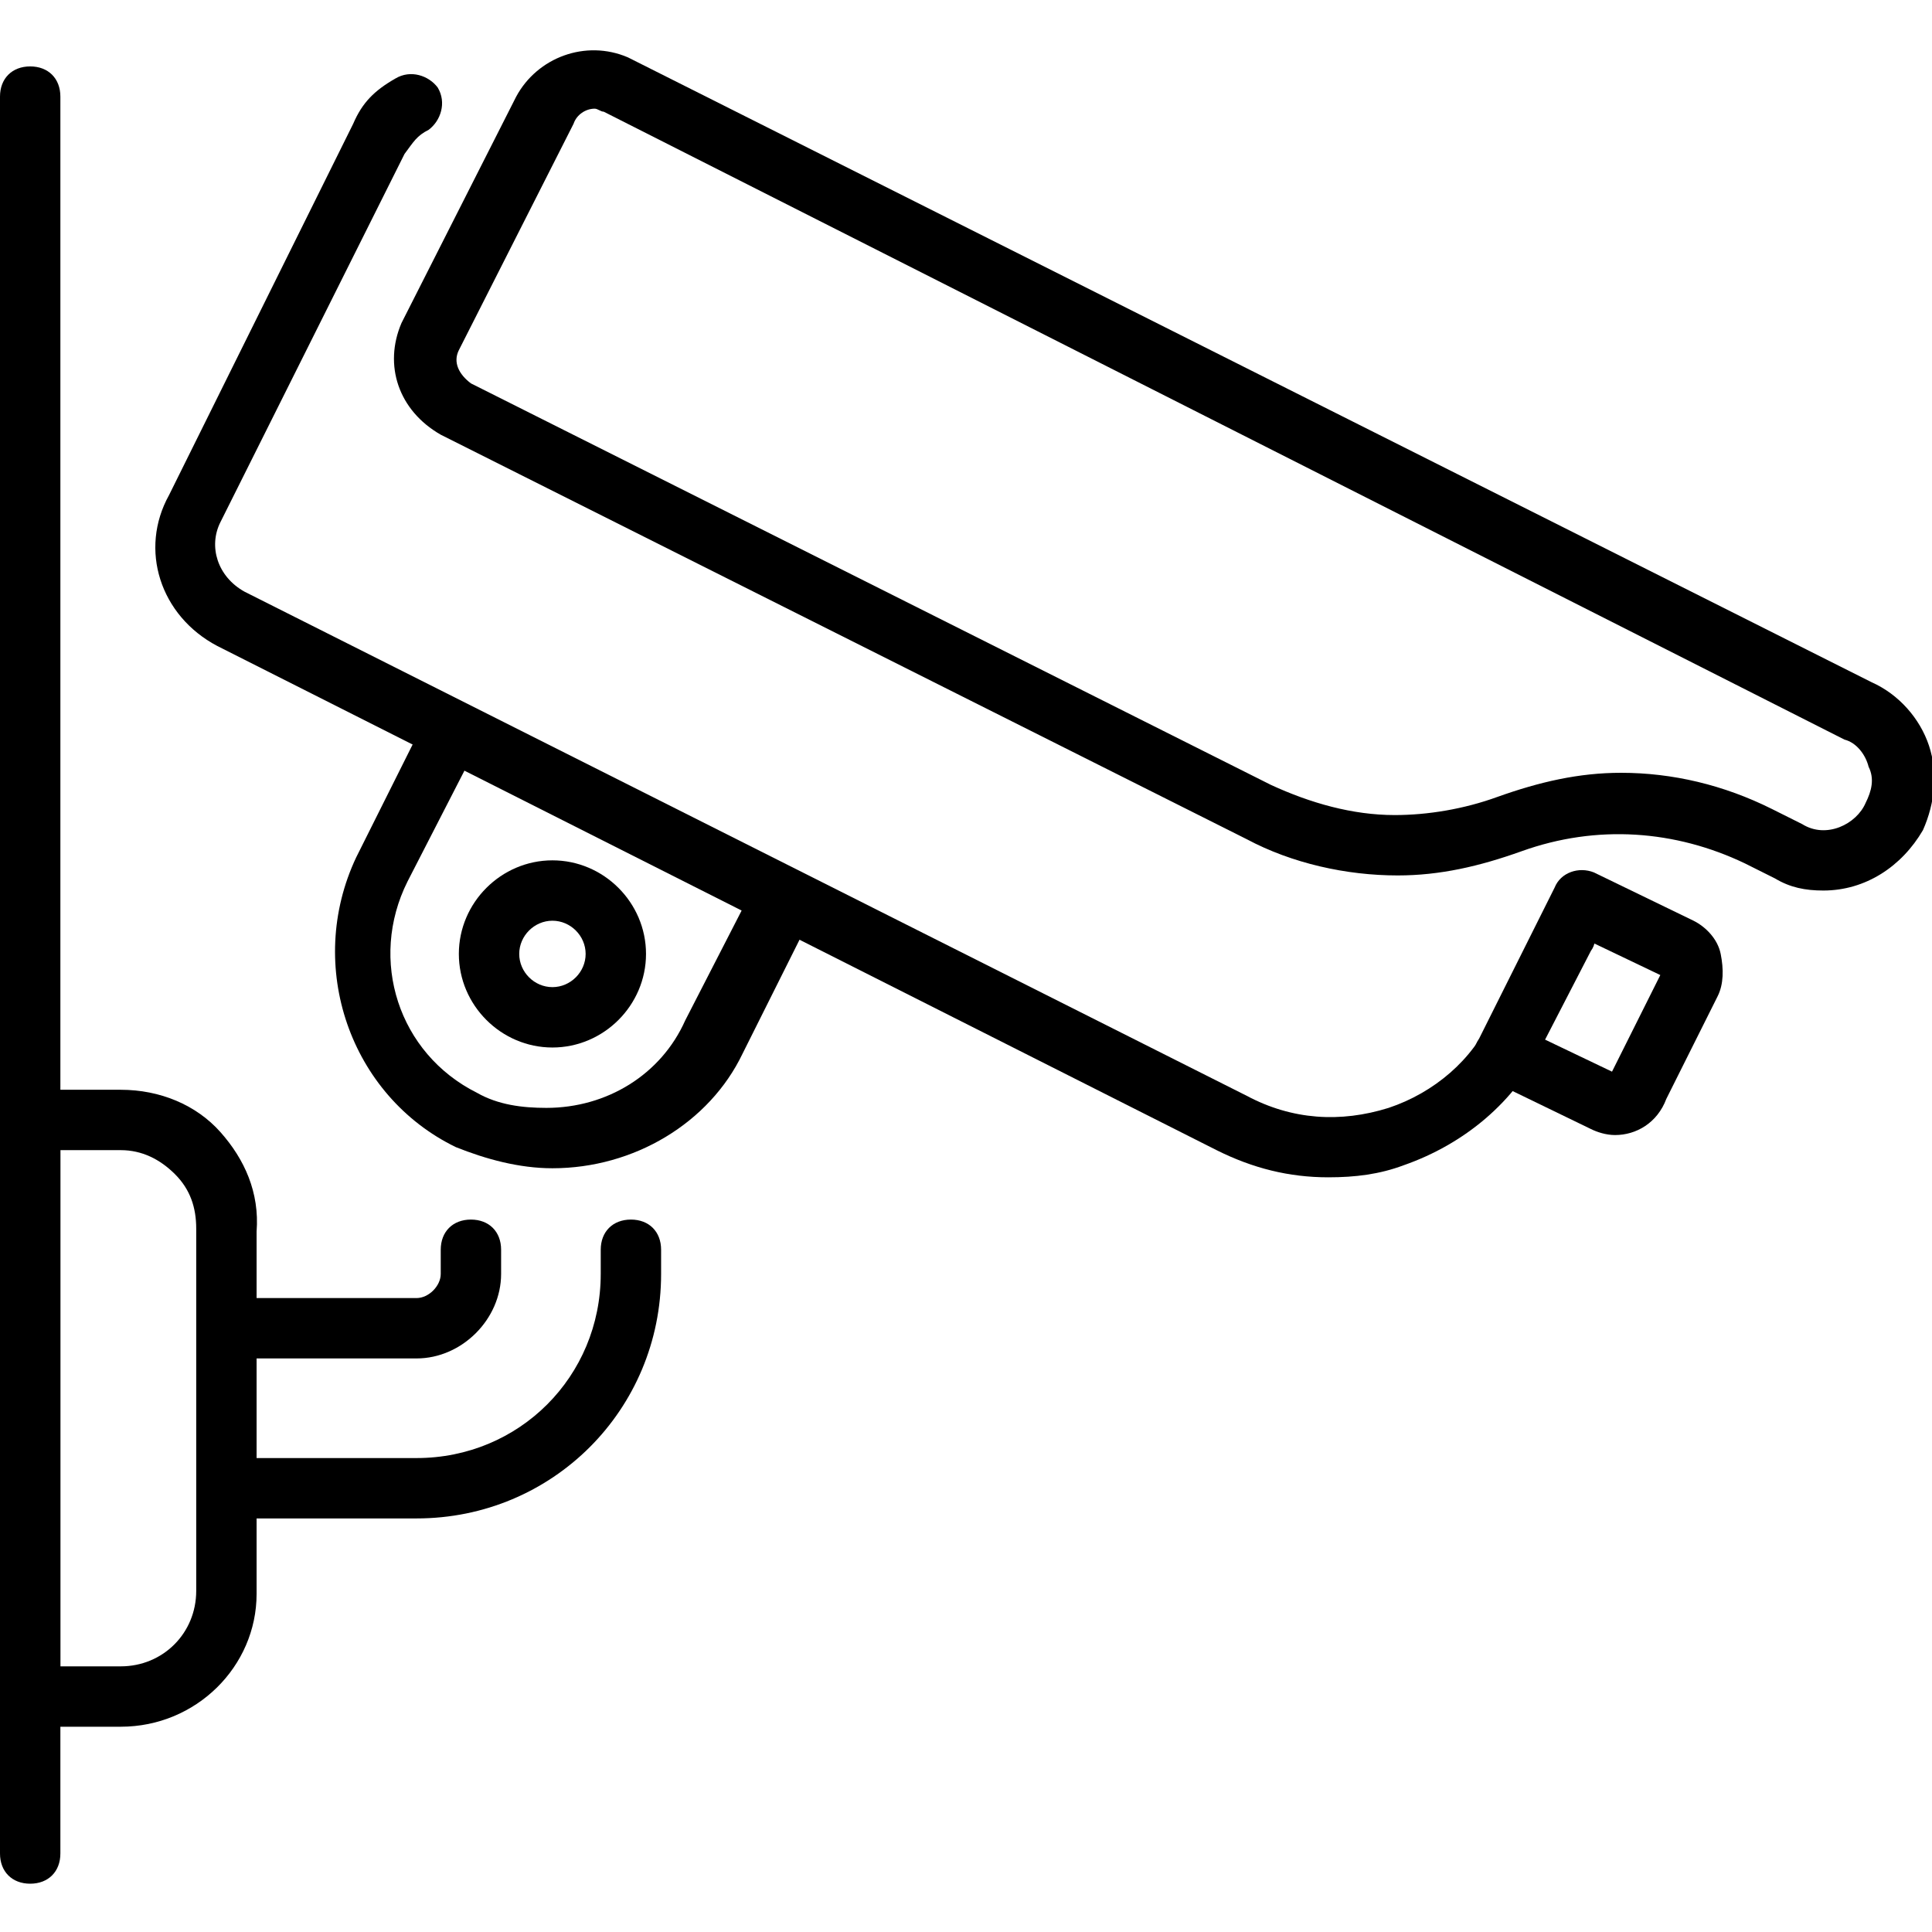
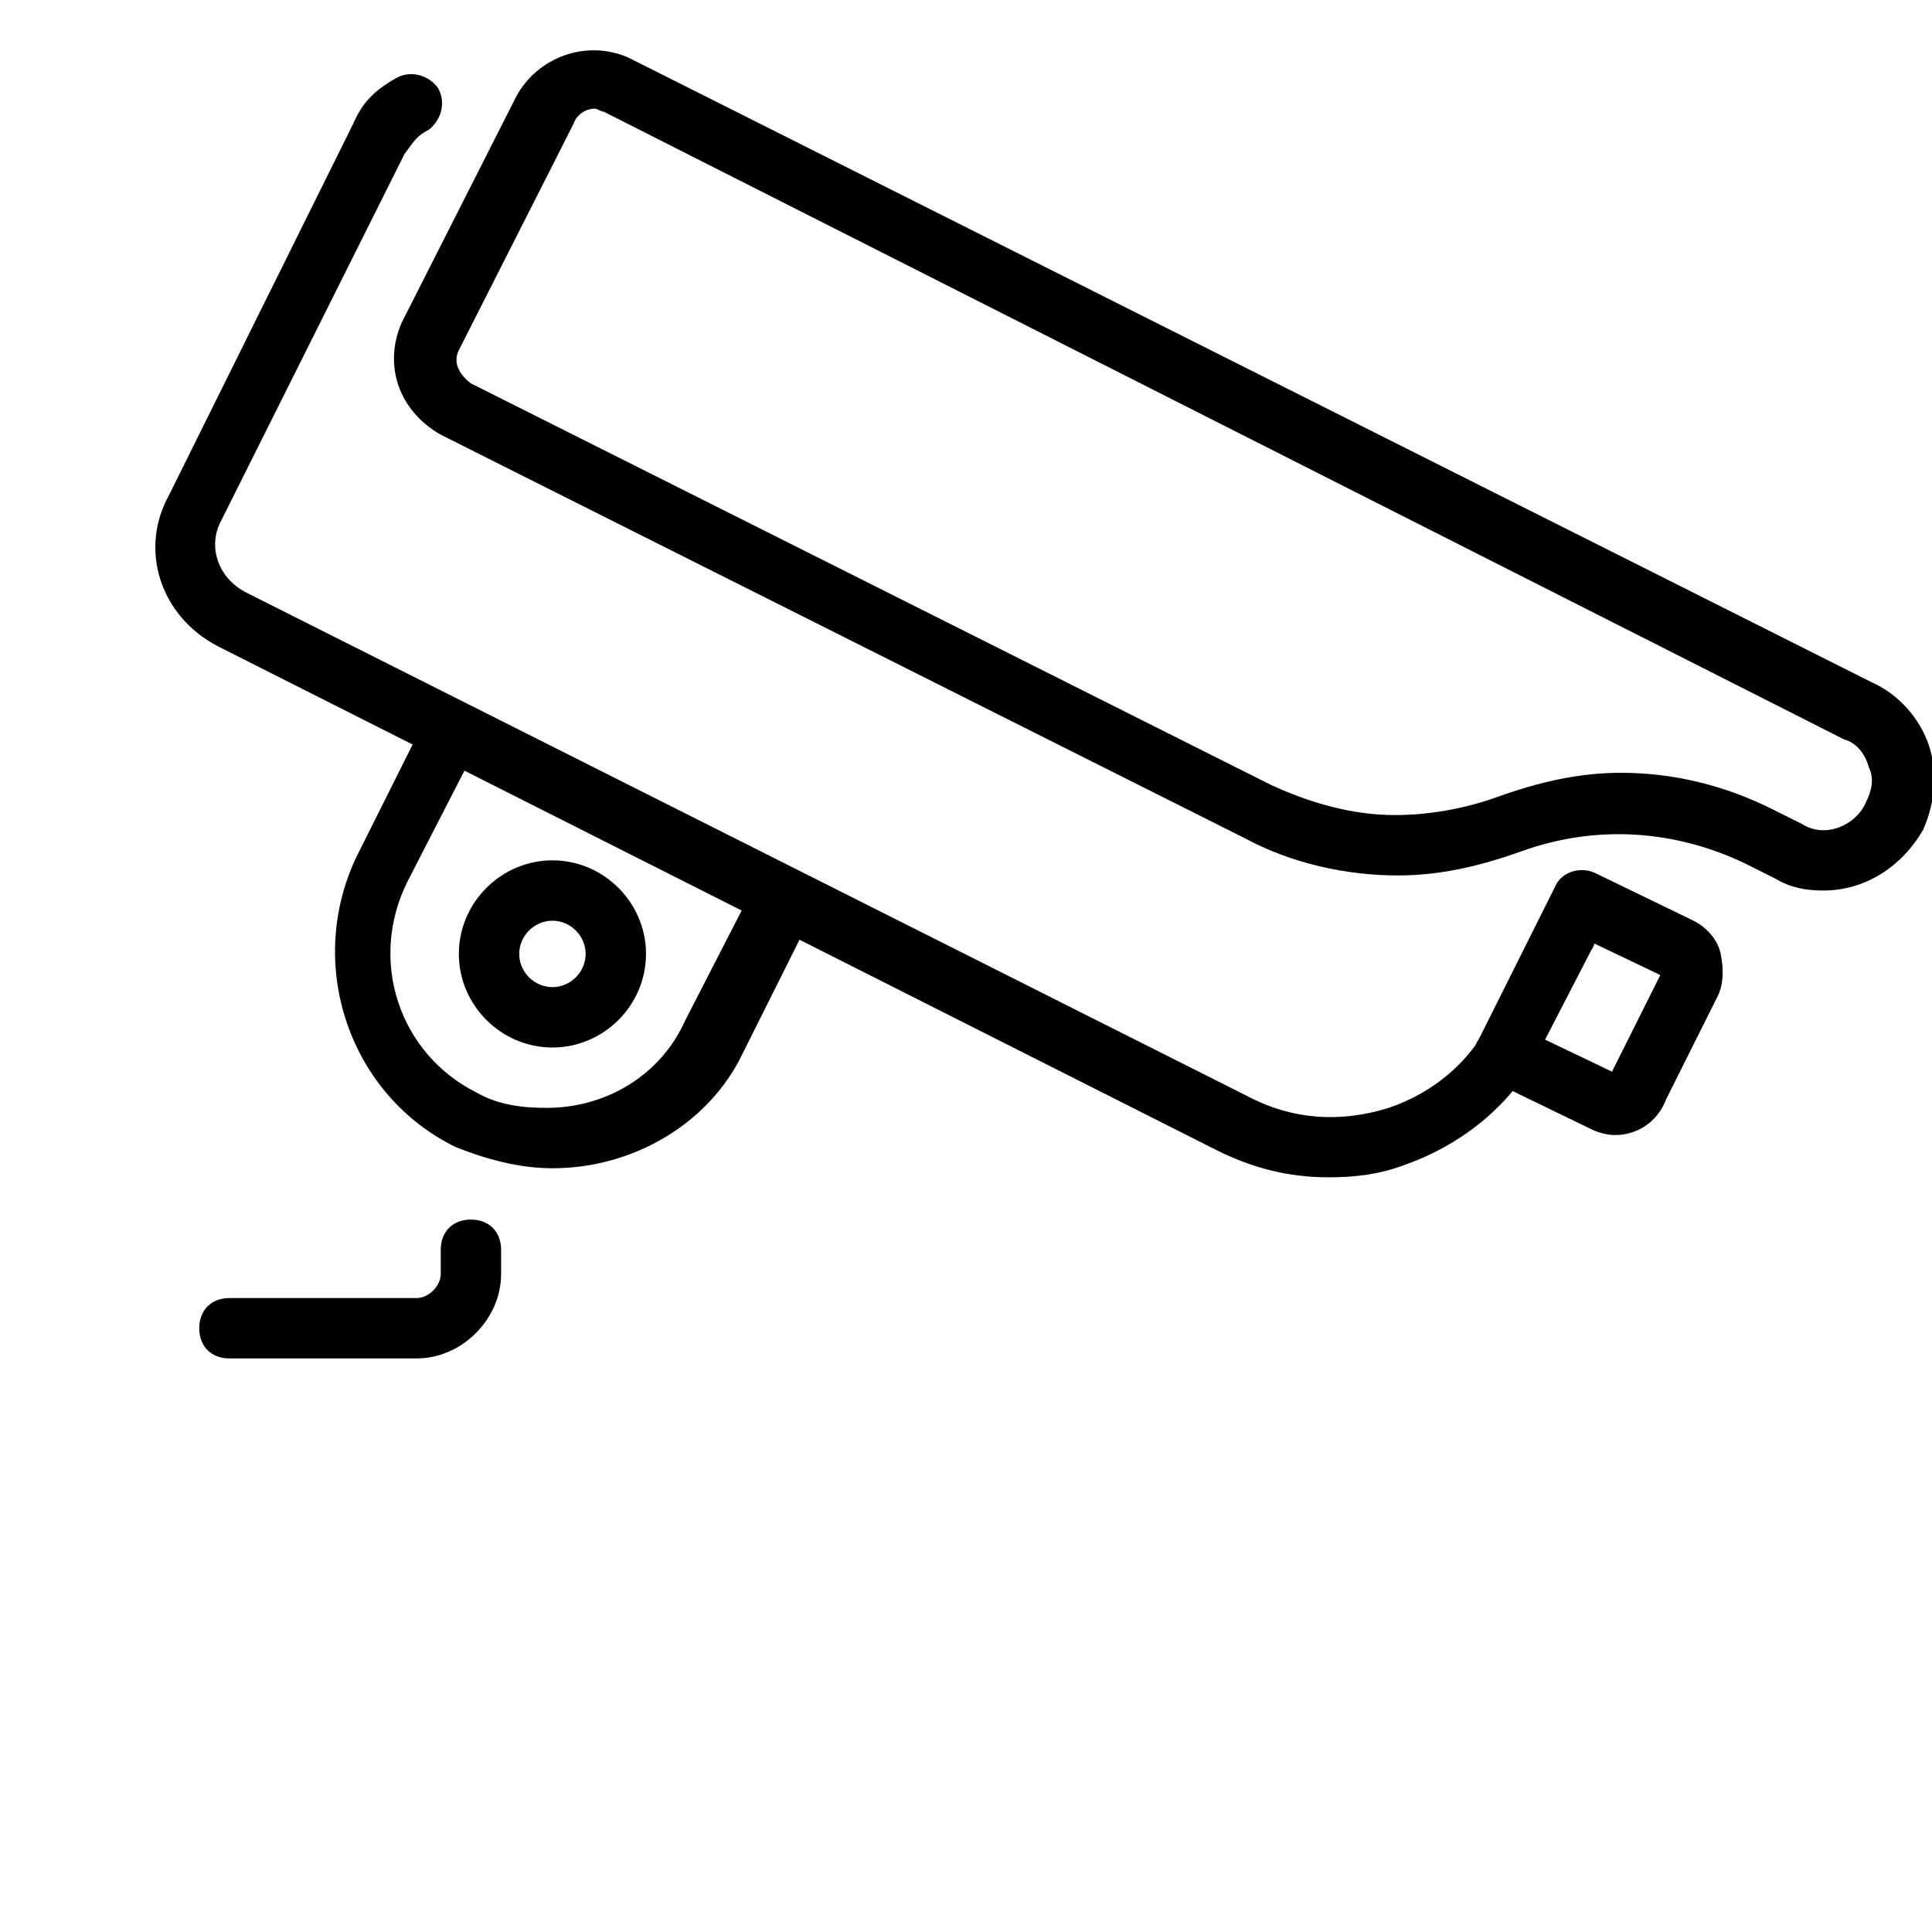
<svg xmlns="http://www.w3.org/2000/svg" id="Layer_1" height="512" viewBox="0 0 64 64" width="512">
  <g>
    <g>
      <path d="m13.8 45h-6.2c-.6 0-1-.4-1-1s.4-1 1-1h6.2c.4 0 .8-.4.8-.8v-.8c0-.6.4-1 1-1s1 .4 1 1v.8c0 1.5-1.3 2.8-2.8 2.8z" />
    </g>
    <g>
-       <path d="m13.8 50.3h-6.2c-.6 0-1-.4-1-1s.4-1 1-1h6.2c3.4 0 6.1-2.7 6.1-6.1v-.8c0-.6.4-1 1-1s1 .4 1 1v.8c0 4.5-3.6 8.1-8.1 8.1z" />
-     </g>
+       </g>
    <g>
      <path d="m44 39c-1.3 0-2.5-.3-3.7-.9l-33.1-16.7c-1.9-1-2.6-3.2-1.6-5l6.1-12.3c.3-.7.7-1.1 1.4-1.5.5-.3 1.1-.1 1.4.3.3.5.1 1.1-.3 1.4-.4.2-.5.4-.8.8l-6.1 12.2c-.4.8-.1 1.8.8 2.3l33.2 16.7c1.5.8 3.1.9 4.7.4 1.5-.5 2.8-1.6 3.4-3l1.6-3.1c.3-.5.9-.7 1.3-.4.5.3.7.9.4 1.3l-1.6 3.1c-.9 1.9-2.6 3.3-4.6 4-.8.3-1.6.4-2.5.4z" />
    </g>
    <g>
      <path d="m60.4 29.5c-.6 0-1.1-.1-1.6-.4l-1-.5c-2.3-1.1-4.9-1.3-7.4-.4-1.4.5-2.7.8-4.1.8-1.7 0-3.5-.4-5-1.2l-26.7-13.4c-1.4-.8-1.9-2.3-1.3-3.7l3.8-7.5c.7-1.3 2.3-1.9 3.7-1.3l41.2 20.7c.9.4 1.6 1.2 1.9 2.1s.2 1.9-.2 2.8c-.7 1.2-1.9 2-3.3 2zm-6.7-3.9c1.7 0 3.4.4 5 1.2l1 .5c.8.5 1.8 0 2.1-.7.2-.4.3-.8.1-1.2-.1-.4-.4-.8-.8-.9l-41.1-20.8c-.1 0-.2-.1-.3-.1-.3 0-.6.2-.7.5l-3.8 7.5c-.2.4 0 .8.4 1.1l26.5 13.3c1.3.6 2.7 1 4.1 1 1.1 0 2.3-.2 3.4-.6 1.4-.5 2.7-.8 4.1-.8z" />
    </g>
    <g>
      <path d="m53.5 37.6c-.3 0-.6-.1-.8-.2l-3.3-1.6c-.2-.1-.4-.3-.5-.6s-.1-.5.1-.8l2.5-5c.2-.5.8-.7 1.3-.5l3.3 1.6c.4.2.8.6.9 1.1s.1 1-.1 1.4l-1.7 3.4c-.3.8-1 1.2-1.7 1.2zm-2.4-3.2 2.3 1.1 1.6-3.2-2.3-1.1z" />
    </g>
    <g>
      <path d="m18.3 38.7c-1.1 0-2.2-.3-3.2-.7-3.5-1.7-5-6-3.3-9.6l2.3-4.6c.2-.5.8-.7 1.3-.4l11.1 5.5c.2.1.4.3.5.6s.1.5-.1.8l-2.3 4.6c-1.1 2.3-3.6 3.8-6.3 3.8zm-2.9-13.2-1.9 3.7c-1.3 2.6-.3 5.7 2.3 7 .7.4 1.5.5 2.3.5 2 0 3.8-1.1 4.6-2.9l1.9-3.7z" />
    </g>
    <g>
      <path d="m18.3 34.7c-1.7 0-3.1-1.4-3.1-3.1s1.4-3.1 3.1-3.1 3.1 1.4 3.1 3.1-1.4 3.1-3.1 3.1zm0-4.2c-.6 0-1.1.5-1.1 1.1s.5 1.1 1.1 1.1 1.1-.5 1.1-1.1-.5-1.1-1.1-1.1z" />
    </g>
    <g>
-       <path d="m4 57.2h-3c-.6 0-1-.4-1-1v-19.1c0-.6.4-1 1-1h3c1.3 0 2.5.5 3.3 1.4s1.3 2 1.2 3.3v12c0 2.4-2 4.4-4.5 4.4zm-2-2h2c1.4 0 2.5-1.1 2.5-2.5v-12c0-.7-.2-1.3-.7-1.8s-1.1-.8-1.8-.8h-2z" />
-     </g>
+       </g>
    <g>
-       <path d="m1 62.4c-.6 0-1-.4-1-1v-58.2c0-.6.4-1 1-1s1 .4 1 1v58.2c0 .6-.4 1-1 1z" />
-     </g>
+       </g>
  </g>
</svg>